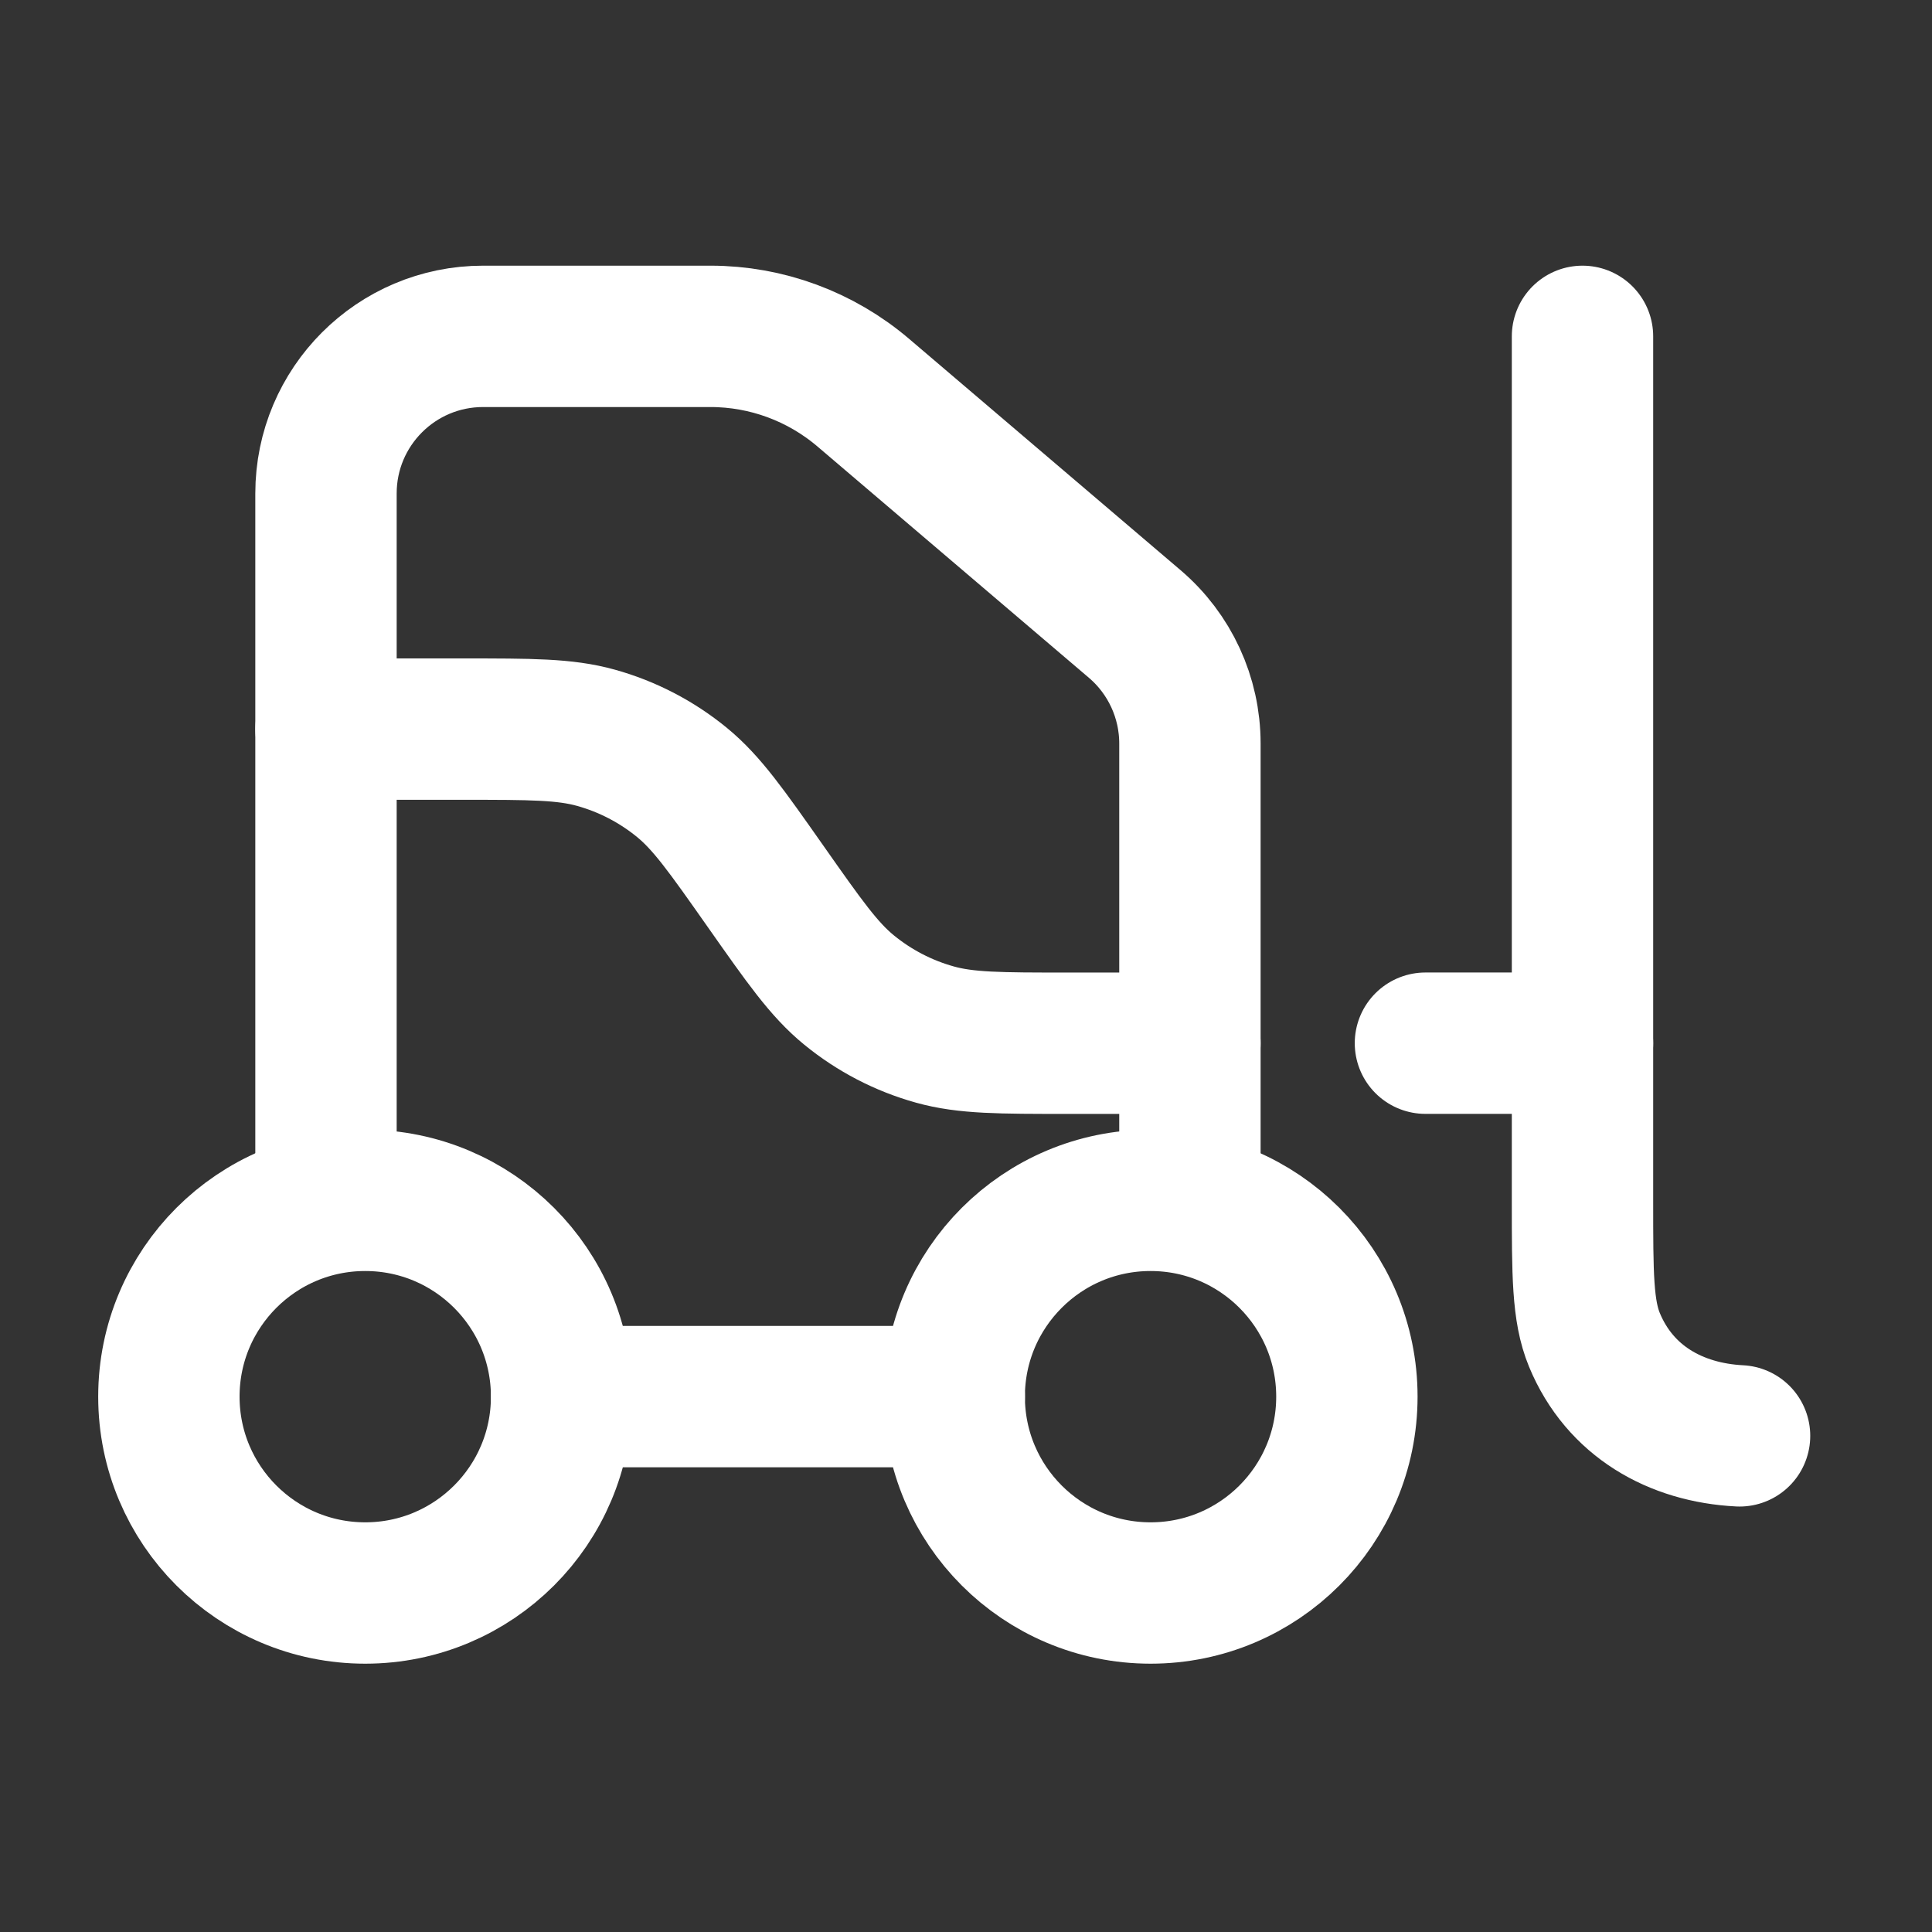
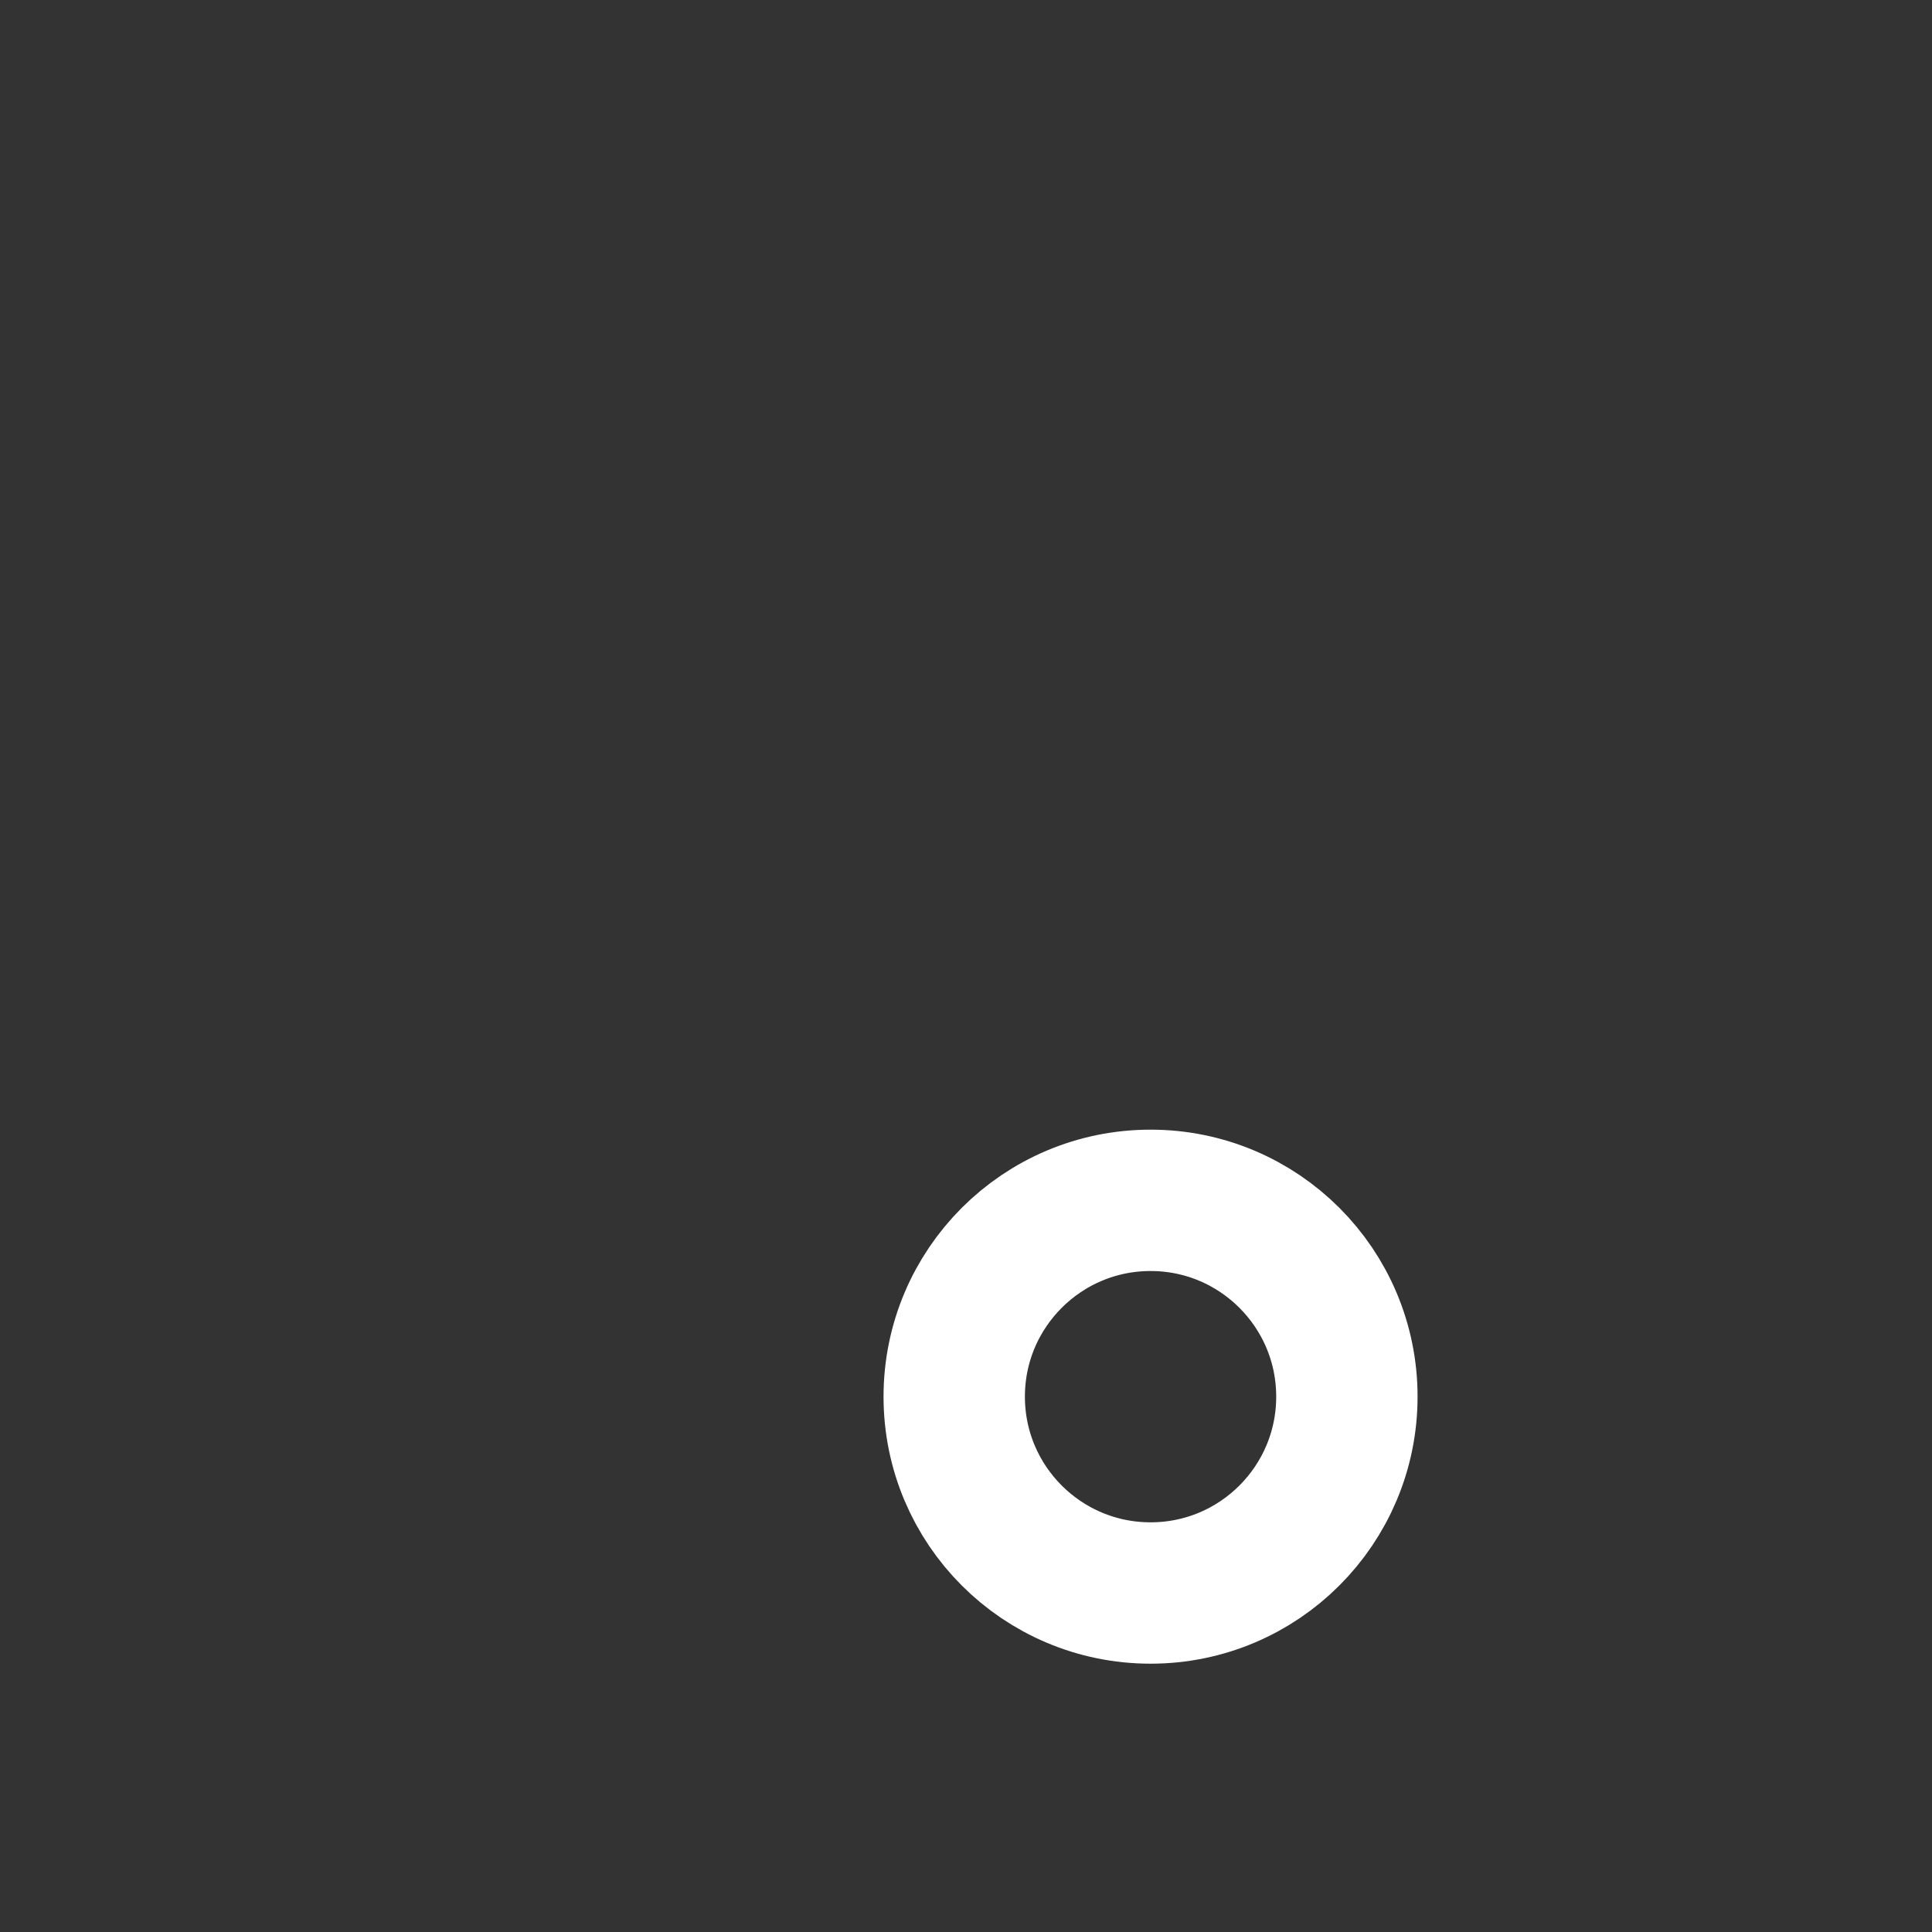
<svg xmlns="http://www.w3.org/2000/svg" width="41" height="41" viewBox="0 0 41 41" fill="none">
  <rect x="0" y="0" width="41" height="41" fill="#333333" stroke="none" />
-   <path d="M11.918 29.639C11.918 31.941 10.052 33.806 7.751 33.806C5.45 33.806 3.584 31.941 3.584 29.639C3.584 27.338 5.45 25.473 7.751 25.473C10.052 25.473 11.918 27.338 11.918 29.639Z" stroke="white" stroke-width="3" />
  <path d="M28.583 29.639C28.583 31.941 26.718 33.806 24.417 33.806C22.116 33.806 20.25 31.941 20.25 29.639C20.25 27.338 22.116 25.473 24.417 25.473C26.718 25.473 28.583 27.338 28.583 29.639Z" stroke="white" stroke-width="3" />
-   <path d="M33.583 7.138V25.489C33.583 27.044 33.583 27.821 33.836 28.434C34.377 29.741 35.565 30.402 36.916 30.471" stroke="white" stroke-width="3" stroke-linecap="round" stroke-linejoin="round" />
-   <path d="M6.918 15.473H9.829C11.269 15.473 11.989 15.473 12.648 15.657C13.316 15.843 13.937 16.166 14.473 16.605C15.002 17.039 15.416 17.628 16.244 18.806C17.072 19.984 17.485 20.573 18.015 21.007C18.551 21.446 19.172 21.769 19.84 21.955C20.499 22.139 21.219 22.139 22.659 22.139H25.252" stroke="white" stroke-width="3" stroke-linecap="round" stroke-linejoin="round" />
-   <path d="M30.25 22.138H33.583" stroke="white" stroke-width="3" stroke-linecap="round" stroke-linejoin="round" />
-   <path d="M6.918 25.471V10.472C6.918 8.631 8.411 7.138 10.252 7.138H15.077C16.266 7.138 17.415 7.562 18.32 8.333L24.081 13.242C24.824 13.875 25.252 14.802 25.252 15.779V25.471M11.918 29.638H20.252" stroke="white" stroke-width="3" stroke-linecap="round" stroke-linejoin="round" />
</svg>